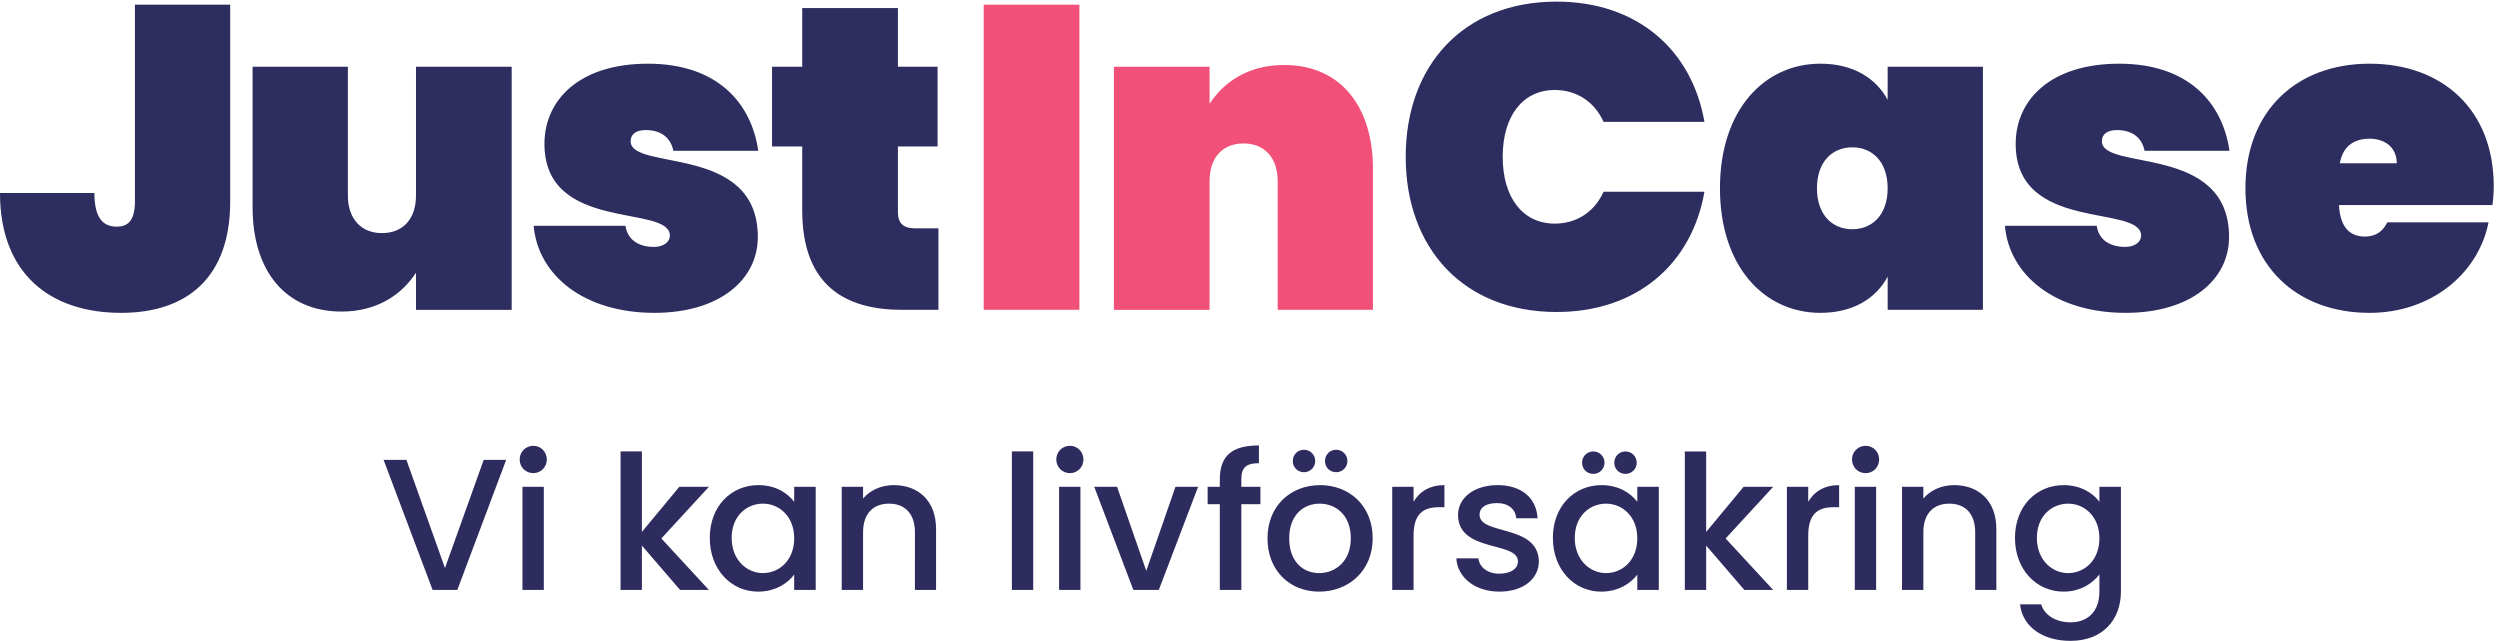
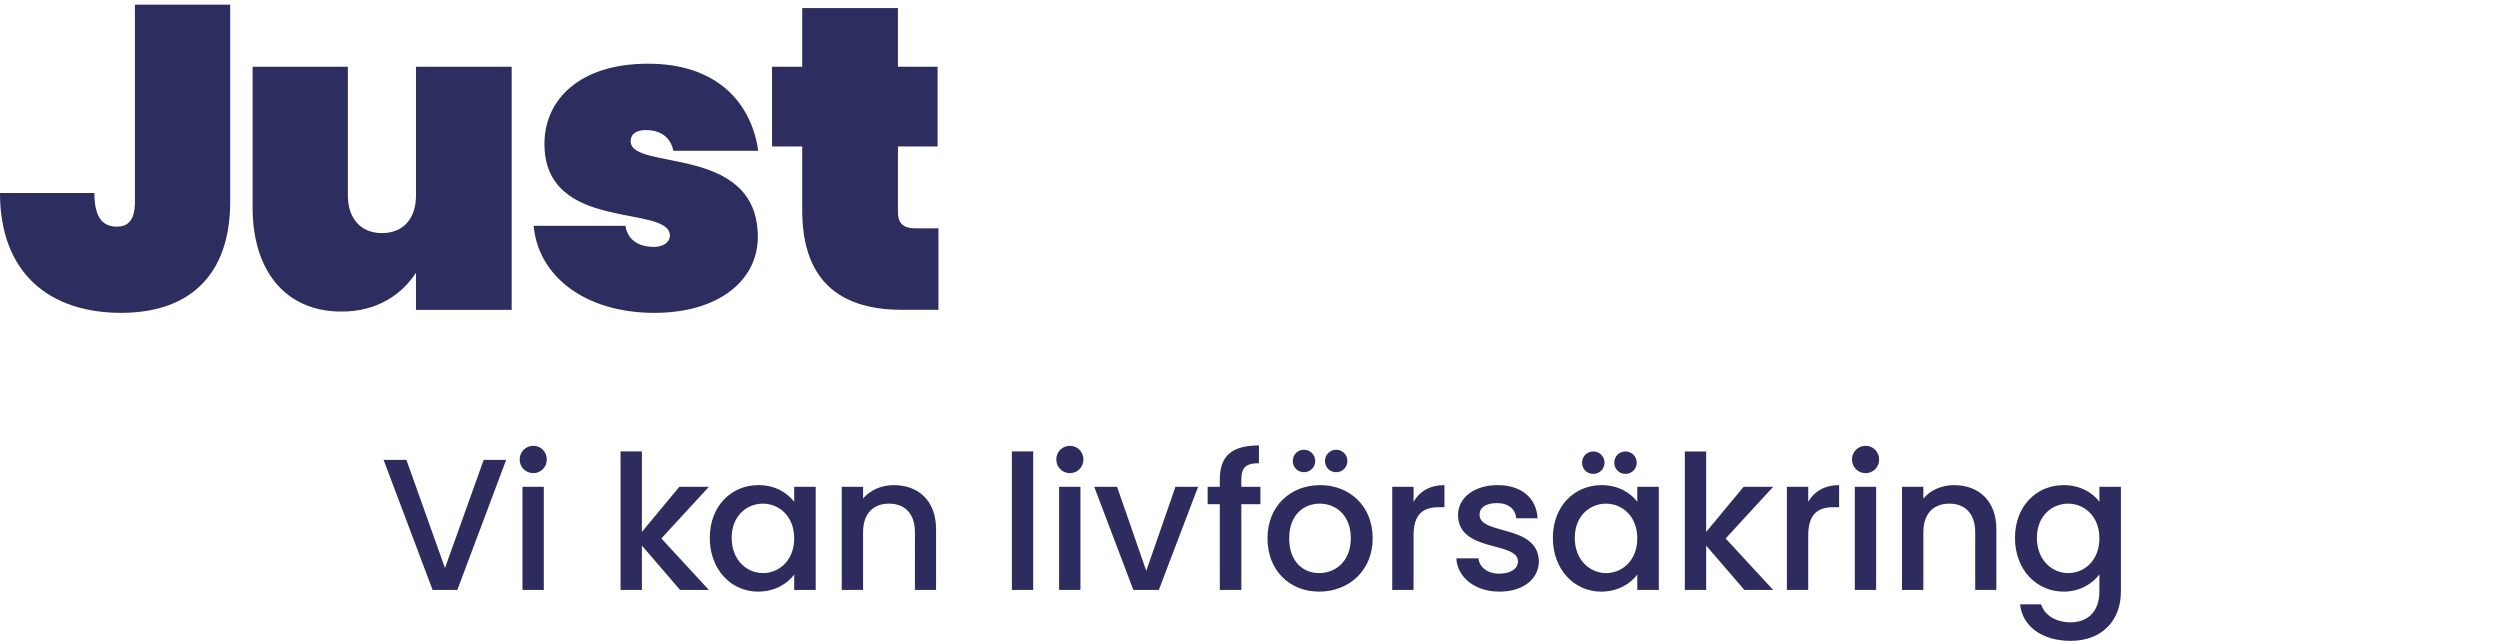
<svg xmlns="http://www.w3.org/2000/svg" height="133.373" viewBox="0 0 520.293 133.373" width="520.293">
  <g transform="matrix(.133 0 0 -.133 0 133.373)">
    <path d="m3285.12 160.5c0-34.848-23.73-54.477-48.92-54.477-24.9 0-48.91 20.204-48.91 55.067 0 34.859 24.01 53.598 48.91 53.598 25.19 0 48.92-19.618 48.92-54.188zm-132.1.59c0-49.789 33.68-84.063 76.15-84.063 26.36 0 45.69 13.184 55.95 26.946v-26.946c0-32.215-19.34-48.035-45.11-48.035-23.14 0-41.01 11.43-45.99 28.117h-33.09c4.1-35.73 36.02-57.109 79.08-57.109 50.38 0 78.79 33.094 78.79 77.027v164.024h-33.68v-23.434c-9.96 13.77-29.59 26.071-55.95 26.071-42.47 0-76.15-32.809-76.15-82.598zm-62.24-81.43h33.1v95.199c0 45.098-28.41 68.829-66.2 68.829-19.33 0-37.2-7.911-48.03-21.09v18.453h-33.39v-161.391h33.39v90.219c0 29.582 16.11 44.809 40.71 44.809 24.31 0 40.42-15.227 40.42-44.809zm-171.4 182.77c11.71 0 21.09 9.379 21.09 21.39 0 11.996-9.38 21.383-21.09 21.383-12.01 0-21.38-9.387-21.38-21.383 0-12.011 9.37-21.39 21.38-21.39zm-16.99-182.77h33.39v161.391h-33.39zm-72.9 84.942c0 34.265 15.23 44.527 39.83 44.527h8.5v34.559c-22.85 0-38.96-9.961-48.33-26.071v23.434h-33.39v-161.391h33.39zm-193.08-84.942h33.39v69.418l59.76-69.418h45.1l-74.39 80.551 74.39 80.84h-46.28l-58.58-70.59v125.945h-33.39zm-92.84 181.602c9.66 0 17.57 7.617 17.57 17.578 0 9.66-7.91 17.566-17.57 17.566-9.96 0-17.58-7.906-17.58-17.566 0-9.961 7.62-17.578 17.58-17.578zm-50.38 0c9.66 0 17.57 7.617 17.57 17.578 0 9.66-7.91 17.566-17.57 17.566-9.96 0-17.58-7.906-17.58-17.566 0-9.961 7.62-17.578 17.58-17.578zm68.83-100.762c0-34.848-23.73-54.477-48.92-54.477-24.89 0-48.91 20.204-48.91 55.067 0 34.859 24.02 53.598 48.91 53.598 25.19 0 48.92-19.618 48.92-54.188zm-132.1.59c0-49.789 33.69-84.063 75.57-84.063 26.95 0 46.28 12.891 56.53 26.653v-24.02h33.68v161.391h-33.68v-23.434c-9.96 13.18-28.7 26.071-55.94 26.071-42.47 0-76.16-32.809-76.16-82.598zm-21.88-36.317c-1.75 58.286-92.85 40.125-92.85 72.637 0 10.84 9.38 18.156 27.24 18.156 18.16 0 29-9.668 30.17-23.722h33.39c-1.76 32.215-25.78 51.844-62.39 51.844-38.07 0-62.09-20.801-62.09-46.567 0-59.172 93.73-41.012 93.73-72.641 0-11.128-10.25-19.332-29.59-19.332-18.45 0-31.04 10.829-32.21 24.012h-34.57c1.47-29.289 28.71-52.133 67.37-52.133 38.08 0 61.8 20.504 61.8 47.746zm-196.12 39.829c0 34.265 15.23 44.527 39.84 44.527h8.49v34.559c-22.85 0-38.96-9.961-48.33-26.071v23.434h-33.39v-161.391h33.39zm-121.05 99.296c9.67 0 17.57 7.614 17.57 17.575 0 9.668-7.9 17.578-17.57 17.578-9.96 0-17.57-7.91-17.57-17.578 0-9.961 7.61-17.575 17.57-17.575zm-50.38 0c9.67 0 17.57 7.614 17.57 17.575 0 9.668-7.9 17.578-17.57 17.578-9.96 0-17.57-7.91-17.57-17.578 0-9.961 7.61-17.575 17.57-17.575zm-23.14-103.398c0 36.621 22.55 54.188 47.74 54.188 24.9 0 48.63-17.567 48.63-54.188 0-36.613-24.61-54.477-49.5-54.477-25.19 0-46.87 17.864-46.87 54.477zm130.63 0c0 50.68-36.31 83.188-82.3 83.188s-82.31-32.508-82.31-83.188c0-50.668 34.86-83.473 80.85-83.473 46.27 0 83.76 32.805 83.76 83.473zm-239.23-80.84h33.68v134.149h29.88v27.242h-29.88v11.418c0 18.461 7.03 25.492 27.53 25.492v27.816c-42.17 0-61.21-16.109-61.21-53.308v-11.418h-19.04v-27.242h19.04zm-196.5 161.391 61.21-161.391h39.84l61.5 161.391h-35.44l-45.69-131.512-45.69 131.512zm-37.99 21.379c11.71 0 21.09 9.379 21.09 21.39 0 11.996-9.38 21.383-21.09 21.383-12.01 0-21.38-9.387-21.38-21.383 0-12.011 9.37-21.39 21.38-21.39zm-16.99-182.77h33.39v161.391h-33.39zm-73.9 0h33.39v216.746h-33.39zm-151.71 0h33.09v95.199c0 45.098-28.41 68.829-66.19 68.829-19.33 0-37.2-7.911-48.04-21.09v18.453h-33.39v-161.391h33.39v90.219c0 29.582 16.11 44.809 40.72 44.809 24.31 0 40.42-15.227 40.42-44.809zm-188.92 80.84c0-34.848-23.73-54.477-48.92-54.477-24.89 0-48.91 20.204-48.91 55.067 0 34.859 24.02 53.598 48.91 53.598 25.19 0 48.92-19.618 48.92-54.188zm-132.1.59c0-49.789 33.68-84.063 75.57-84.063 26.95 0 46.28 12.891 56.53 26.653v-24.02h33.68v161.391h-33.68v-23.434c-9.96 13.18-28.71 26.071-55.95 26.071-42.47 0-76.15-32.809-76.15-82.598zm-139.589-81.43h33.389v69.418l59.75-69.418h45.11l-74.4 80.551 74.4 80.84h-46.28l-58.58-70.59v125.945h-33.389zm-136.488 182.77c11.714 0 21.085 9.379 21.085 21.39 0 11.996-9.371 21.383-21.085 21.383-12.012 0-21.383-9.387-21.383-21.383 0-12.011 9.371-21.39 21.383-21.39zm-16.997-182.77h33.395v161.391h-33.395zm-121.277 34.274-60.336 169.296h-35.734l76.738-203.57h38.664l76.449 203.57h-35.152z" fill="#2e2c5e" />
-     <path d="m3894.08 654.91h-158.52c-5.4-11.472-15.51-22.262-35.08-22.262-20.23 0-38.44 10.79-40.47 49.243h240.14c1.35 9.449 2.02 20.238 2.02 29.679 0 119.387-80.27 191.571-194.27 191.571-113.99 0-194.26-73.52-194.26-194.942s80.27-194.941 194.26-194.941c95.79 0 169.99 60.715 186.18 141.652zm-186.18 130.86c22.26 0 42.5-12.141 42.5-38.45h-89.04c4.72 26.309 21.59 38.45 46.54 38.45zm-219.89-153.79c0 146.372-198.99 102.528-198.99 149.739 0 11.472 8.77 17.539 23.61 17.539 24.28 0 39.12-12.137 43.17-32.375h132.88c-10.79 74.875-64.08 136.258-172.68 136.258-107.25 0-161.89-56.661-161.89-125.457 0-139.637 196.29-93.762 196.29-143.684 0-9.441-9.44-17.539-24.96-17.539-22.93 0-41.14 10.117-44.52 33.047h-143.67c6.74-77.567 78.92-136.25 188.87-136.25 101.18 0 161.89 51.262 161.89 118.722zm-534.23 76.219c0-41.82-24.29-64.082-55.31-64.082-31.03 0-55.32 22.262-55.32 64.082 0 41.821 24.29 64.082 55.32 64.082 31.02 0 55.31-22.261 55.31-64.082zm-262.4 0c0-122.769 69.48-194.941 157.17-194.941 50.59 0 87.01 22.262 105.23 56.66v-51.938h149.07v380.438h-149.07v-51.938c-18.22 34.399-54.64 56.661-105.23 56.661-87.69 0-157.17-72.184-157.17-194.942zm-491.74 49.239c0-142.329 89.72-242.829 236.09-242.829 126.14 0 211.81 75.539 231.37 188.192h-157.84c-14.17-31.699-42.5-49.914-76.23-49.914-50.59 0-81.62 41.144-81.62 104.551 0 63.414 31.03 104.55 81.62 104.55 33.73 0 62.06-18.207 76.23-49.906h157.84c-19.56 112.645-105.23 188.188-231.37 188.188-146.37 0-236.09-100.497-236.09-242.832z" fill="#2d2d5f" />
-     <path d="m1999.31 517.98h149.07v220.571c0 98.488-51.26 162.57-138.95 162.57-57.34 0-95.11-27.664-116.7-60.711v58.008h-149.74v-380.438h149.74v201.688c0 36.422 20.24 58.684 53.29 58.684 32.38 0 53.29-22.262 53.29-58.684zm-460.03 0h149.75v477.567h-149.75z" fill="#f15178" />
    <path d="m1255.31 673.801c0-118.051 67.45-155.821 156.49-155.821h56.66v127.489h-35.75c-19.56 0-27.66 8.094-27.66 25.633v102.527h62.06v124.789h-62.06v91.738h-149.74v-91.738h-47.22v-124.789h47.22zm-69.48-41.821c0 146.372-198.99 102.528-198.99 149.739 0 11.472 8.769 17.539 23.61 17.539 24.29 0 39.13-12.137 43.17-32.375h132.89c-10.8 74.875-64.08 136.258-172.68 136.258-107.26 0-161.892-56.661-161.892-125.457 0-139.637 196.292-93.762 196.292-143.684 0-9.441-9.45-17.539-24.96-17.539-22.94 0-41.153 10.117-44.52 33.047h-143.684c6.754-77.567 78.922-136.25 188.874-136.25 101.18 0 161.89 51.262 161.89 118.722zm-385.15 266.438h-149.75v-201.688c0-36.421-20.242-58.683-53.289-58.683-32.383 0-53.289 22.262-53.289 58.683v201.688h-149.075v-220.578c0-98.477 51.262-162.559 138.953-162.559 57.34 0 95.11 27.66 116.7 60.707v-58.008h149.75zm-589.551-211.125c0-31.031-12.141-39.133-28.332-39.133-19.555 0-35.078 10.801-35.078 52.617h-147.719c0-125.468 77.57-187.519 189.551-187.519 105.219 0 170.66 57.336 170.66 174.035v308.254h-149.082z" fill="#2d2d5f" />
  </g>
</svg>